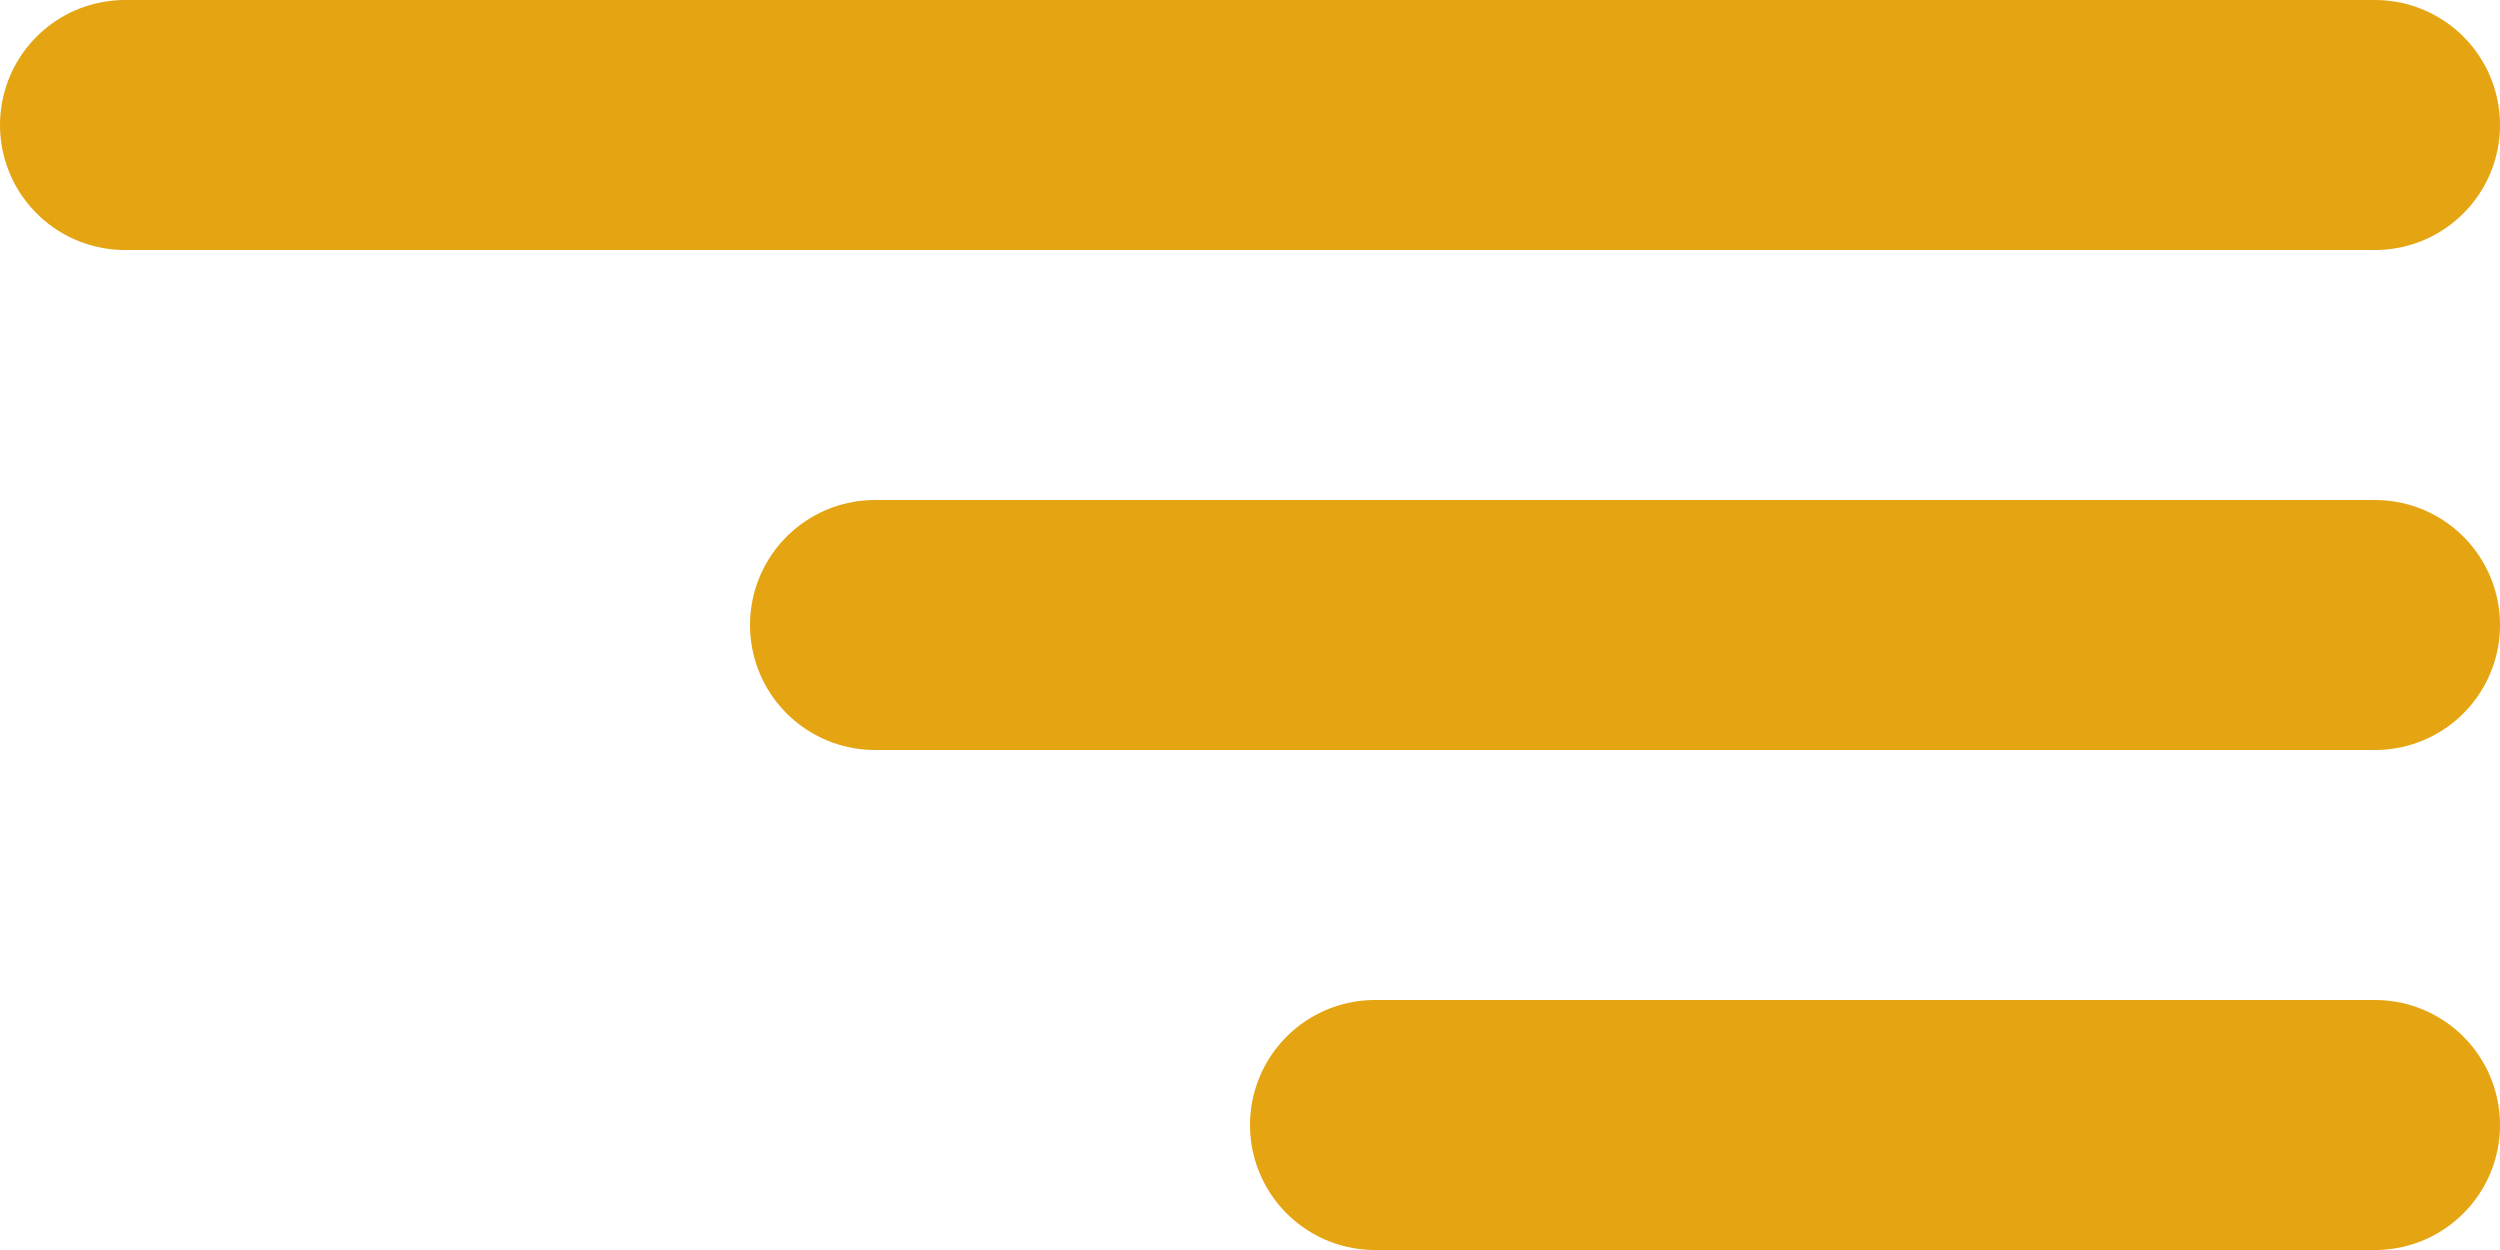
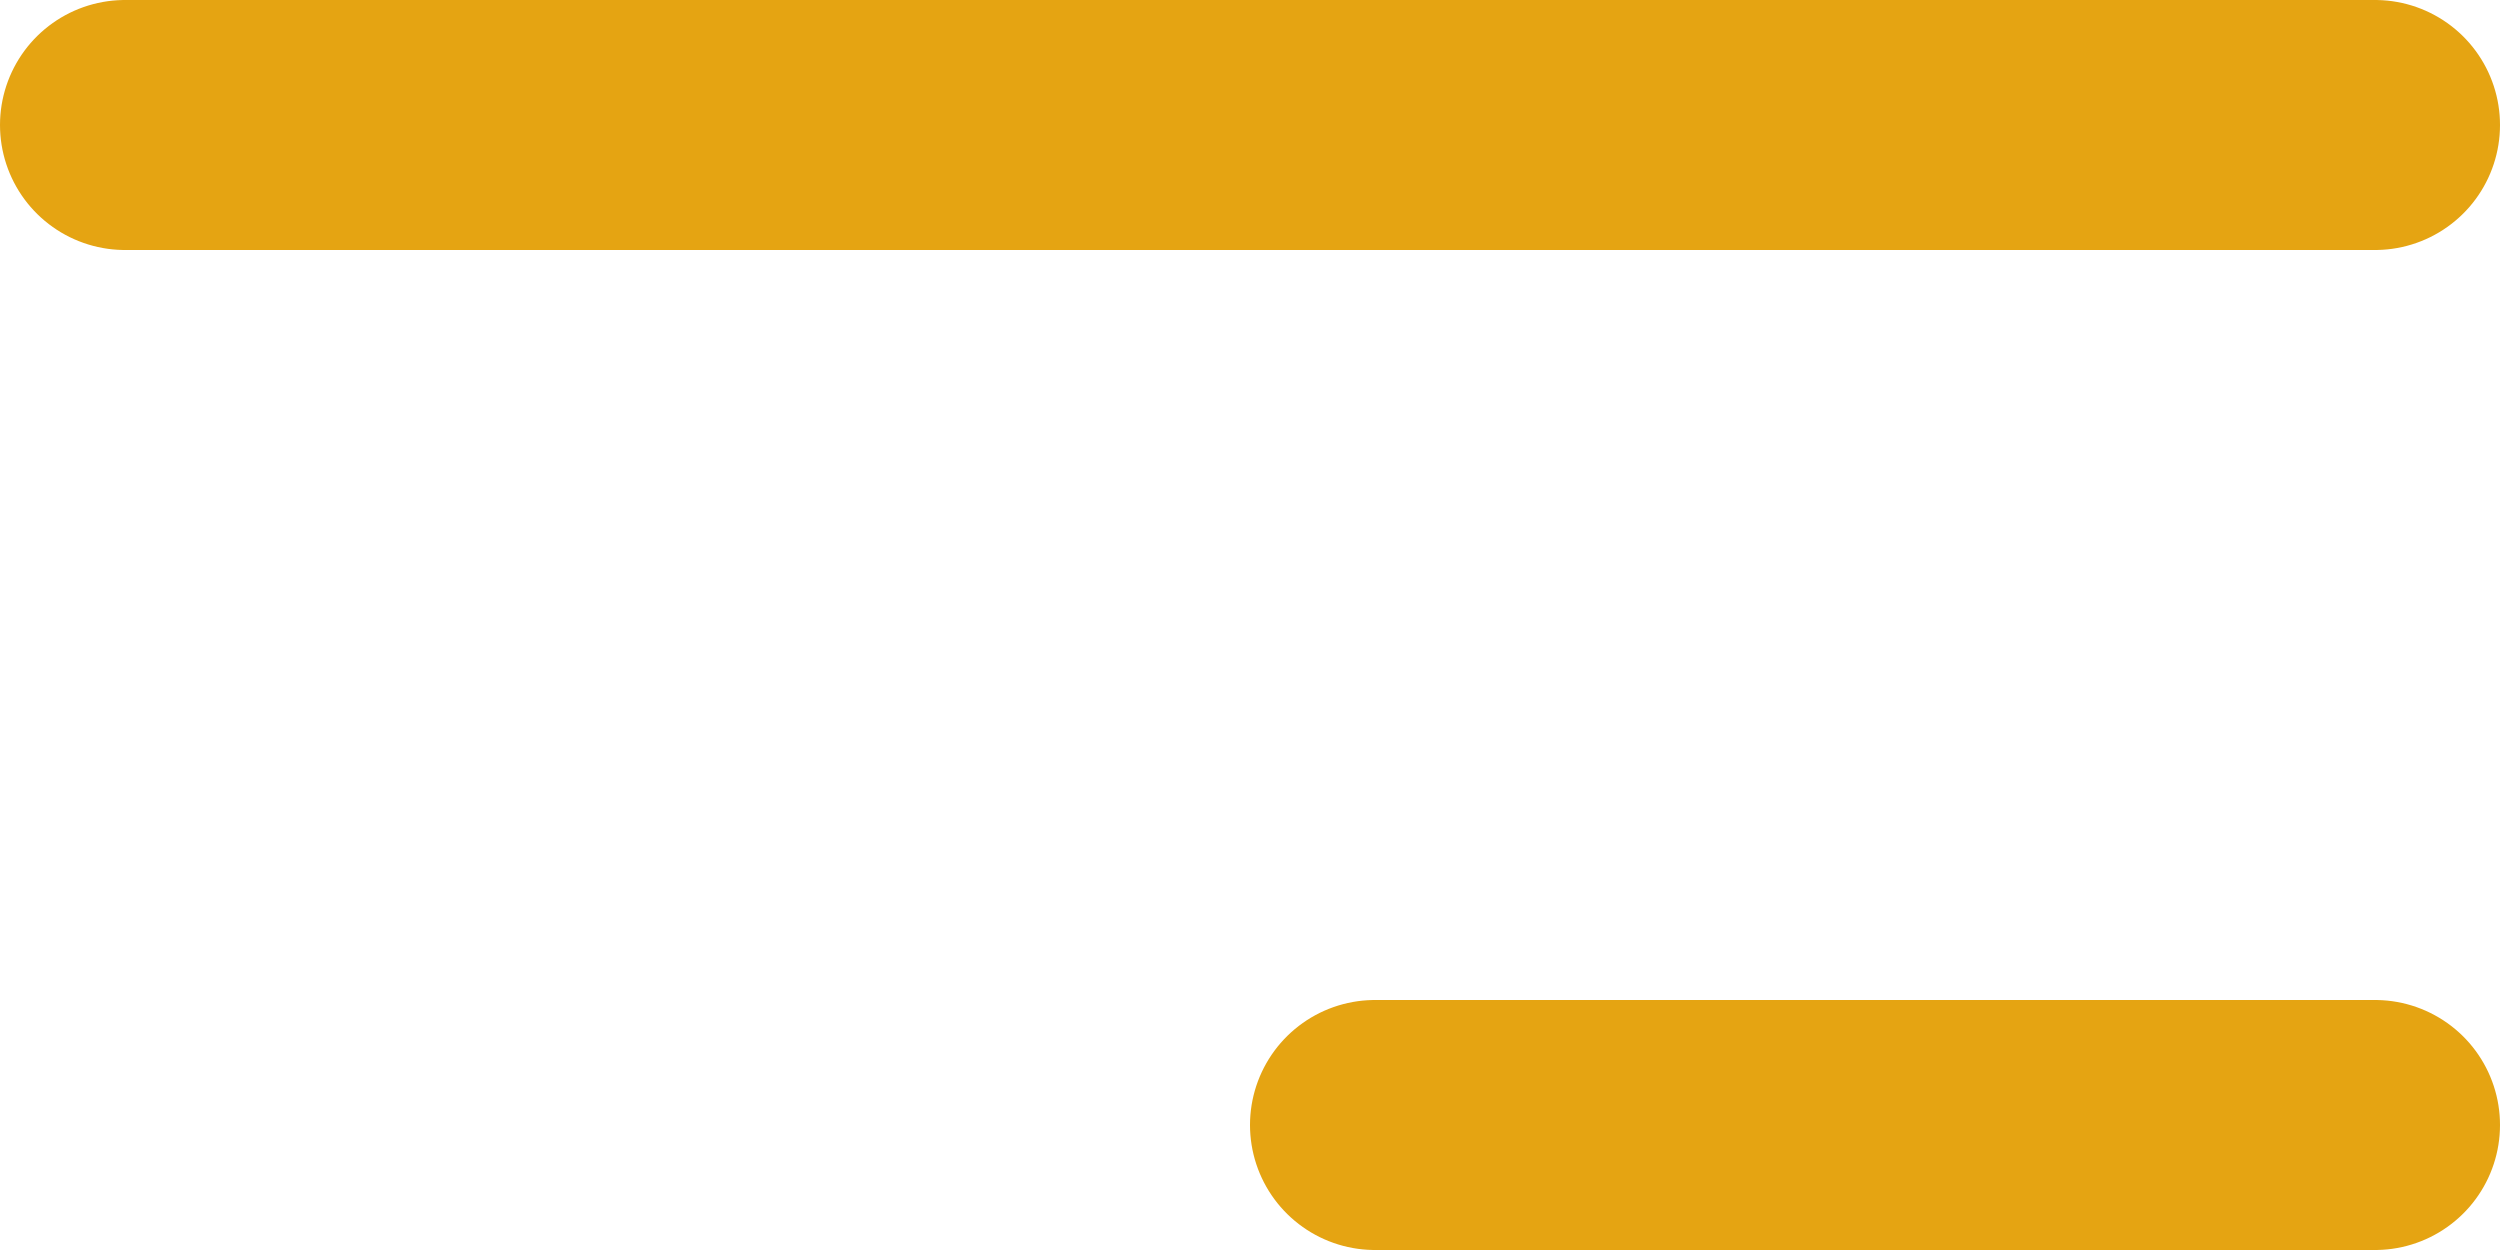
<svg xmlns="http://www.w3.org/2000/svg" width="80" height="40" viewBox="0 0 80 40" fill="none">
  <path d="M76 4H4" stroke="#E5A412" stroke-width="8" stroke-linecap="round" />
-   <path d="M76 20H28" stroke="#E5A412" stroke-width="8" stroke-linecap="round" />
  <path d="M76 36H44" stroke="#E5A412" stroke-width="8" stroke-linecap="round" />
</svg>